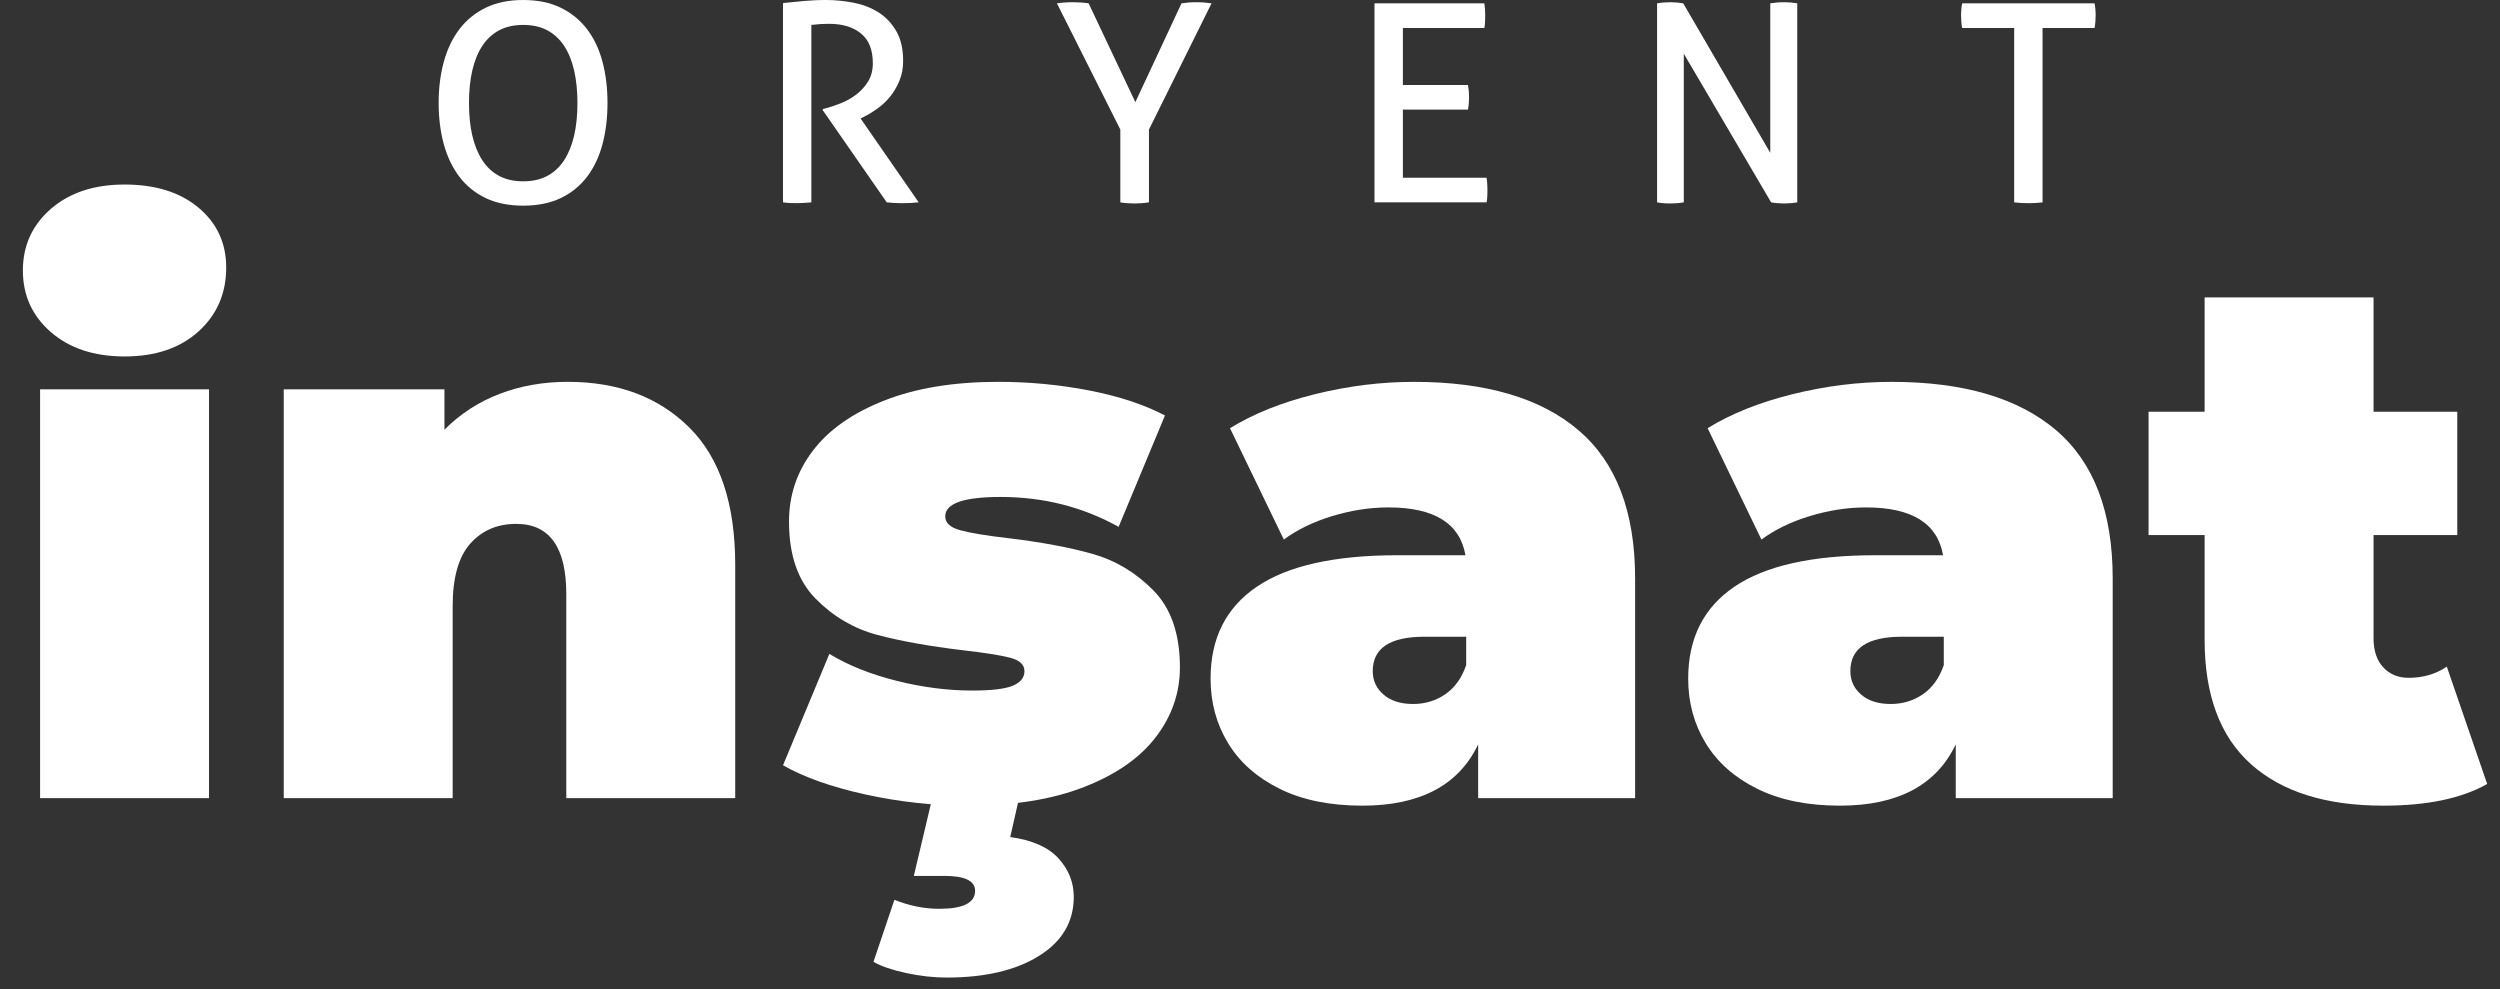
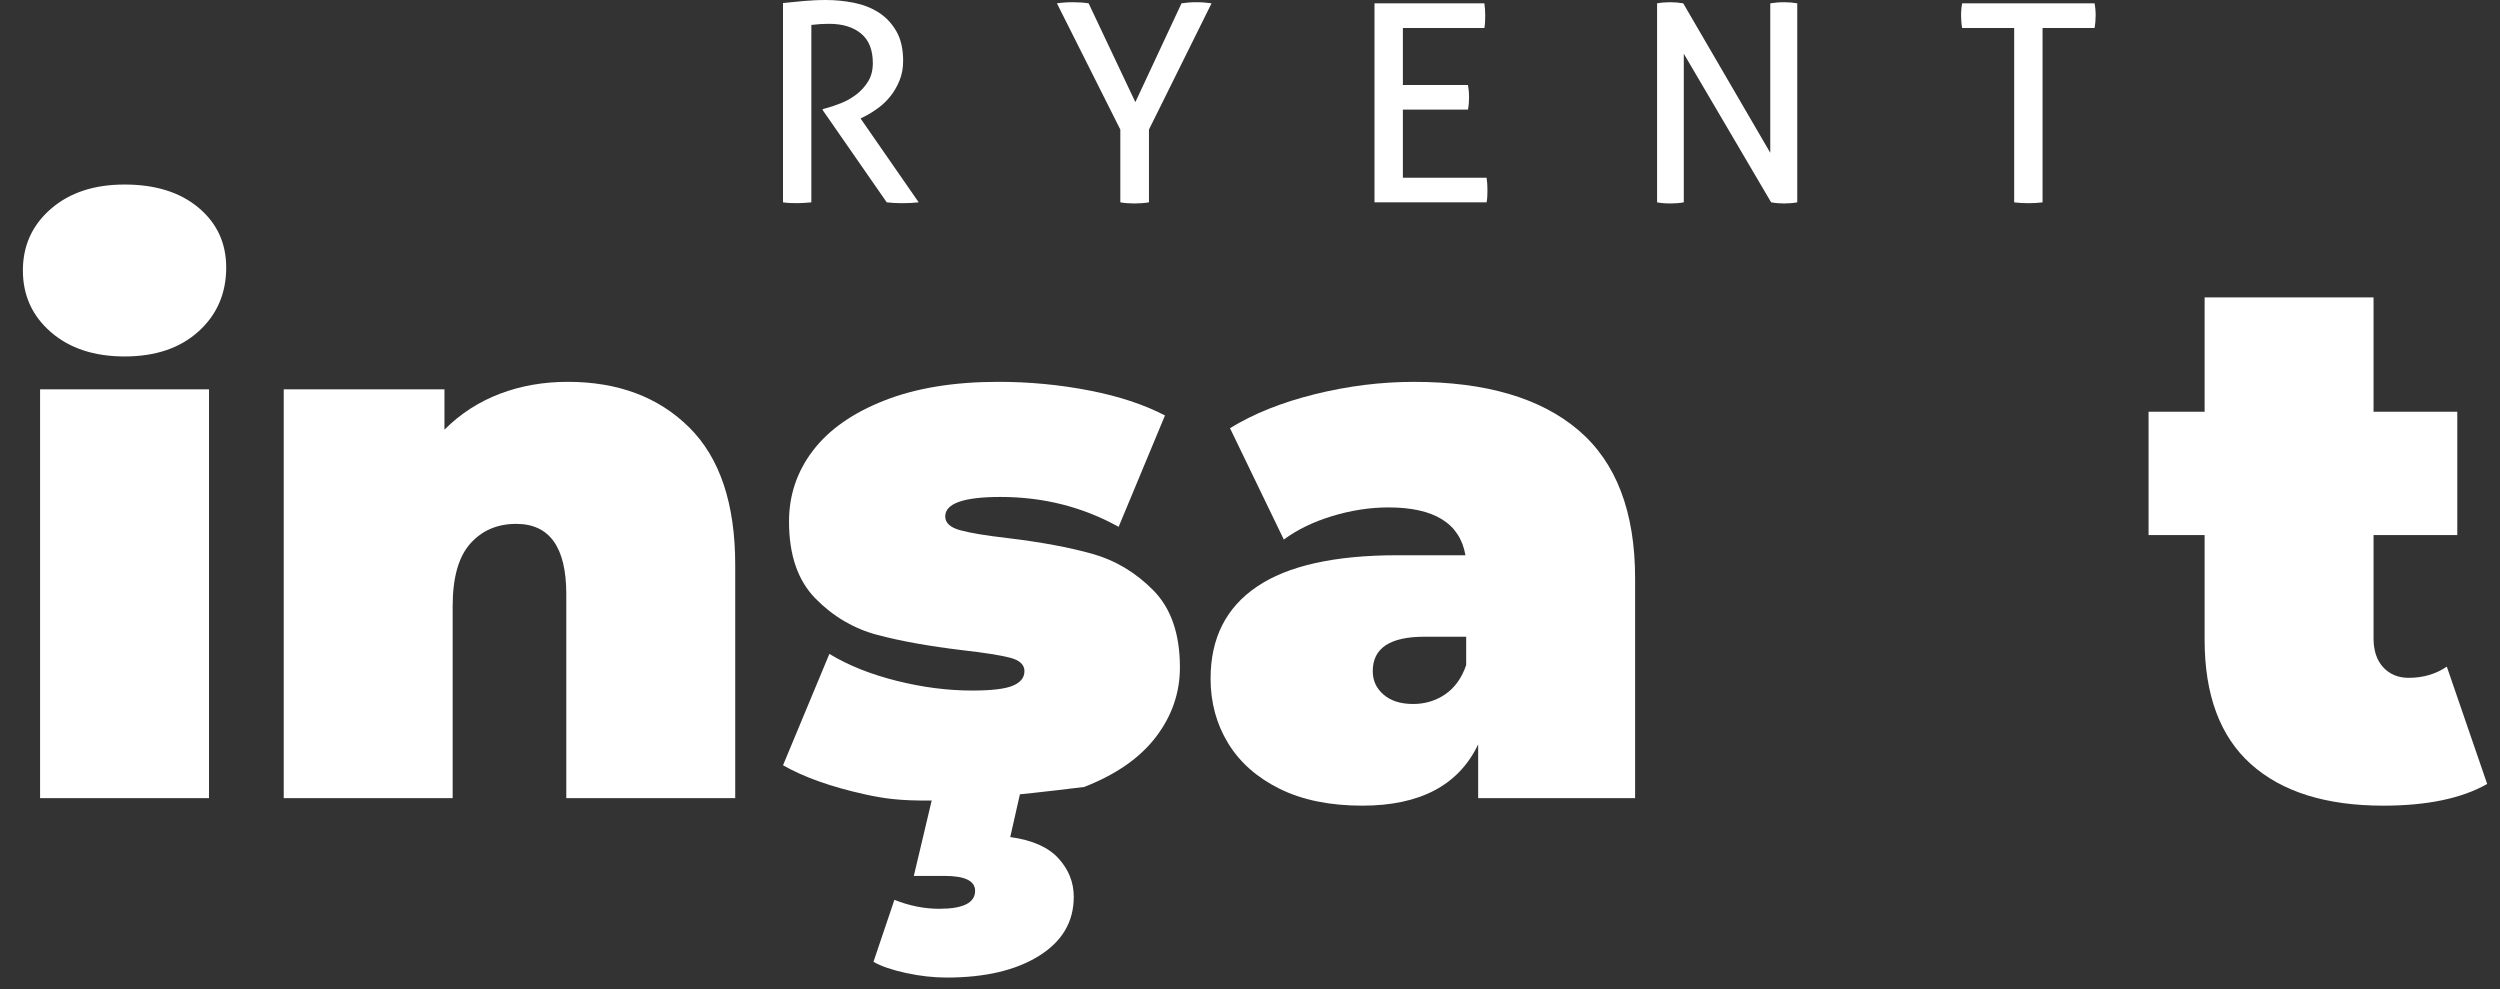
<svg xmlns="http://www.w3.org/2000/svg" width="91" height="36" viewBox="0 0 91 36" fill="none">
  <rect x="0" y="0" width="91" height="36" fill="#333333" stroke="none" />
  <path d="M1.854 12.09C1.174 11.501 0.833 10.753 0.833 9.845C0.833 8.939 1.174 8.191 1.854 7.601C2.534 7.012 3.427 6.717 4.534 6.717C5.658 6.717 6.556 6.998 7.227 7.56C7.898 8.123 8.234 8.848 8.234 9.737C8.234 10.68 7.898 11.456 7.227 12.063C6.556 12.671 5.658 12.975 4.534 12.975C3.427 12.974 2.534 12.68 1.854 12.09ZM1.459 14.171H7.608V29.053H1.459V14.171Z" fill="white" />
  <path d="M25.088 15.559C26.204 16.665 26.762 18.334 26.762 20.565V29.053H20.613V21.626C20.613 19.921 20.005 19.069 18.79 19.069C18.1 19.069 17.543 19.309 17.117 19.789C16.69 20.271 16.477 21.027 16.477 22.061V29.053H10.328V14.171H16.178V15.64C16.758 15.06 17.429 14.625 18.191 14.335C18.953 14.044 19.778 13.899 20.667 13.899C22.499 13.899 23.973 14.453 25.088 15.559Z" fill="white" />
-   <path d="M31.495 28.917C30.261 28.645 29.264 28.291 28.502 27.856L30.189 23.802C30.878 24.22 31.694 24.546 32.638 24.782C33.581 25.018 34.497 25.136 35.386 25.136C36.093 25.136 36.587 25.077 36.868 24.959C37.15 24.841 37.29 24.664 37.29 24.428C37.29 24.192 37.113 24.03 36.76 23.939C36.406 23.848 35.83 23.758 35.032 23.667C33.817 23.521 32.783 23.336 31.93 23.109C31.078 22.882 30.329 22.442 29.686 21.789C29.042 21.136 28.72 20.202 28.72 18.987C28.72 18.026 29.01 17.164 29.591 16.402C30.171 15.64 31.036 15.033 32.189 14.579C33.34 14.126 34.723 13.899 36.338 13.899C37.462 13.899 38.564 14.003 39.643 14.212C40.722 14.421 41.643 14.725 42.405 15.123L40.718 19.177C39.412 18.452 37.979 18.089 36.419 18.089C35.077 18.089 34.406 18.325 34.406 18.797C34.406 19.032 34.587 19.201 34.95 19.3C35.312 19.399 35.884 19.495 36.664 19.585C37.879 19.73 38.908 19.921 39.752 20.157C40.596 20.393 41.339 20.837 41.983 21.49C42.626 22.143 42.949 23.077 42.949 24.292C42.949 25.217 42.658 26.061 42.078 26.822C41.498 27.584 40.627 28.192 39.466 28.645C38.306 29.099 36.9 29.326 35.249 29.326C33.98 29.326 32.728 29.189 31.495 28.917ZM32.992 35.42C32.483 35.311 32.084 35.175 31.794 35.011L32.556 32.754C33.1 32.971 33.644 33.08 34.189 33.08C35.059 33.08 35.494 32.862 35.494 32.427C35.494 32.064 35.123 31.883 34.379 31.883H33.263L33.998 28.782H37.154L36.773 30.469C37.571 30.578 38.156 30.836 38.528 31.244C38.9 31.652 39.085 32.119 39.085 32.645C39.085 33.552 38.664 34.268 37.82 34.794C36.977 35.32 35.857 35.583 34.46 35.583C33.989 35.583 33.499 35.529 32.992 35.42Z" fill="white" />
+   <path d="M31.495 28.917C30.261 28.645 29.264 28.291 28.502 27.856L30.189 23.802C30.878 24.22 31.694 24.546 32.638 24.782C33.581 25.018 34.497 25.136 35.386 25.136C36.093 25.136 36.587 25.077 36.868 24.959C37.15 24.841 37.29 24.664 37.29 24.428C37.29 24.192 37.113 24.03 36.76 23.939C36.406 23.848 35.83 23.758 35.032 23.667C33.817 23.521 32.783 23.336 31.93 23.109C31.078 22.882 30.329 22.442 29.686 21.789C29.042 21.136 28.72 20.202 28.72 18.987C28.72 18.026 29.01 17.164 29.591 16.402C30.171 15.64 31.036 15.033 32.189 14.579C33.34 14.126 34.723 13.899 36.338 13.899C37.462 13.899 38.564 14.003 39.643 14.212C40.722 14.421 41.643 14.725 42.405 15.123L40.718 19.177C39.412 18.452 37.979 18.089 36.419 18.089C35.077 18.089 34.406 18.325 34.406 18.797C34.406 19.032 34.587 19.201 34.95 19.3C35.312 19.399 35.884 19.495 36.664 19.585C37.879 19.73 38.908 19.921 39.752 20.157C40.596 20.393 41.339 20.837 41.983 21.49C42.626 22.143 42.949 23.077 42.949 24.292C42.949 25.217 42.658 26.061 42.078 26.822C41.498 27.584 40.627 28.192 39.466 28.645C33.98 29.326 32.728 29.189 31.495 28.917ZM32.992 35.42C32.483 35.311 32.084 35.175 31.794 35.011L32.556 32.754C33.1 32.971 33.644 33.08 34.189 33.08C35.059 33.08 35.494 32.862 35.494 32.427C35.494 32.064 35.123 31.883 34.379 31.883H33.263L33.998 28.782H37.154L36.773 30.469C37.571 30.578 38.156 30.836 38.528 31.244C38.9 31.652 39.085 32.119 39.085 32.645C39.085 33.552 38.664 34.268 37.82 34.794C36.977 35.32 35.857 35.583 34.46 35.583C33.989 35.583 33.499 35.529 32.992 35.42Z" fill="white" />
  <path d="M57.45 15.654C58.828 16.824 59.518 18.624 59.518 21.055V29.053H53.805V27.095C53.097 28.582 51.691 29.326 49.587 29.326C48.408 29.326 47.406 29.121 46.581 28.713C45.756 28.305 45.13 27.752 44.704 27.054C44.278 26.356 44.065 25.571 44.065 24.7C44.065 23.231 44.627 22.116 45.752 21.354C46.876 20.592 48.581 20.211 50.866 20.211H53.342C53.142 19.051 52.208 18.47 50.54 18.47C49.868 18.47 49.188 18.575 48.5 18.783C47.81 18.992 47.221 19.278 46.731 19.64L44.772 15.586C45.624 15.061 46.654 14.648 47.86 14.349C49.066 14.05 50.268 13.9 51.465 13.9C54.076 13.899 56.071 14.484 57.45 15.654ZM52.607 25.272C52.951 25.036 53.206 24.682 53.369 24.21V23.177H51.845C50.594 23.177 49.968 23.594 49.968 24.428C49.968 24.773 50.099 25.059 50.363 25.285C50.625 25.512 50.984 25.625 51.438 25.625C51.873 25.625 52.262 25.507 52.607 25.272Z" fill="white" />
-   <path d="M74.835 15.654C76.213 16.824 76.902 18.624 76.902 21.055V29.053H71.189V27.095C70.482 28.582 69.076 29.326 66.972 29.326C65.793 29.326 64.791 29.121 63.966 28.713C63.14 28.305 62.515 27.752 62.089 27.054C61.662 26.356 61.45 25.571 61.45 24.7C61.45 23.231 62.011 22.116 63.136 21.354C64.261 20.592 65.966 20.211 68.251 20.211H70.727C70.527 19.051 69.593 18.47 67.925 18.47C67.253 18.47 66.573 18.575 65.884 18.783C65.195 18.992 64.606 19.278 64.116 19.64L62.157 15.586C63.009 15.061 64.038 14.648 65.245 14.349C66.451 14.05 67.653 13.9 68.85 13.9C71.461 13.899 73.456 14.484 74.835 15.654ZM69.992 25.272C70.336 25.036 70.591 24.682 70.754 24.21V23.177H69.23C67.979 23.177 67.353 23.594 67.353 24.428C67.353 24.773 67.484 25.059 67.748 25.285C68.01 25.512 68.368 25.625 68.822 25.625C69.257 25.625 69.647 25.507 69.992 25.272Z" fill="white" />
  <path d="M90.533 28.536C89.608 29.063 88.347 29.326 86.751 29.326C84.665 29.326 83.06 28.822 81.935 27.816C80.811 26.809 80.248 25.299 80.248 23.286V19.477H78.208V14.987H80.248V10.825H86.397V14.988H89.445V19.477H86.397V23.231C86.397 23.685 86.515 24.038 86.751 24.292C86.987 24.546 87.295 24.673 87.676 24.673C88.202 24.673 88.664 24.537 89.064 24.265L90.533 28.536Z" fill="white" />
-   <path d="M19.045 7.486C18.518 7.486 18.063 7.394 17.678 7.21C17.293 7.025 16.975 6.766 16.722 6.434C16.469 6.101 16.28 5.707 16.155 5.25C16.03 4.793 15.967 4.293 15.967 3.748C15.967 3.205 16.03 2.704 16.155 2.247C16.28 1.79 16.469 1.396 16.722 1.063C16.975 0.73 17.294 0.47 17.678 0.282C18.063 0.094 18.518 0 19.045 0C19.572 0 20.027 0.094 20.412 0.282C20.797 0.47 21.116 0.731 21.369 1.063C21.622 1.395 21.809 1.79 21.93 2.247C22.052 2.704 22.113 3.204 22.113 3.748C22.113 4.293 22.052 4.793 21.93 5.25C21.809 5.706 21.622 6.101 21.369 6.434C21.116 6.766 20.796 7.025 20.412 7.21C20.027 7.394 19.572 7.486 19.045 7.486ZM19.045 6.6C19.382 6.6 19.674 6.535 19.921 6.403C20.167 6.272 20.371 6.082 20.534 5.834C20.695 5.586 20.817 5.287 20.898 4.937C20.979 4.588 21.019 4.192 21.019 3.748C21.019 3.312 20.979 2.917 20.898 2.564C20.817 2.212 20.695 1.913 20.534 1.668C20.371 1.423 20.167 1.235 19.921 1.103C19.674 0.972 19.382 0.907 19.045 0.907C18.707 0.907 18.416 0.972 18.169 1.103C17.923 1.234 17.719 1.422 17.557 1.668C17.395 1.913 17.274 2.212 17.192 2.564C17.111 2.917 17.071 3.312 17.071 3.748C17.071 4.192 17.111 4.588 17.192 4.937C17.274 5.287 17.395 5.586 17.557 5.834C17.719 6.083 17.923 6.272 18.169 6.403C18.416 6.535 18.707 6.6 19.045 6.6Z" fill="white" />
  <path d="M28.5 0.111C28.648 0.098 28.784 0.084 28.905 0.071C29.027 0.057 29.146 0.046 29.265 0.036C29.382 0.026 29.506 0.017 29.634 0.011C29.762 0.004 29.904 0 30.059 0C30.403 0 30.744 0.034 31.082 0.101C31.419 0.168 31.719 0.286 31.983 0.454C32.246 0.622 32.46 0.849 32.625 1.134C32.791 1.419 32.874 1.78 32.874 2.217C32.874 2.479 32.83 2.718 32.742 2.932C32.654 3.147 32.543 3.339 32.408 3.507C32.273 3.675 32.12 3.821 31.947 3.945C31.775 4.069 31.608 4.172 31.446 4.252L31.325 4.313L33.441 7.365C33.259 7.386 33.053 7.396 32.823 7.396C32.641 7.396 32.459 7.386 32.277 7.365L29.948 4.01V3.97L30.029 3.95C30.211 3.903 30.404 3.839 30.606 3.758C30.809 3.678 30.996 3.572 31.168 3.441C31.34 3.31 31.483 3.152 31.598 2.967C31.713 2.782 31.771 2.559 31.771 2.297C31.771 1.813 31.627 1.454 31.34 1.219C31.053 0.984 30.667 0.867 30.181 0.867C30.066 0.867 29.96 0.87 29.862 0.876C29.764 0.883 29.655 0.893 29.533 0.907V7.365C29.459 7.372 29.376 7.379 29.285 7.385C29.194 7.392 29.108 7.395 29.027 7.395C28.946 7.395 28.858 7.393 28.764 7.39C28.669 7.386 28.582 7.378 28.501 7.365V0.111H28.5Z" fill="white" />
  <path d="M40.78 4.716L38.472 0.121C38.559 0.108 38.654 0.098 38.755 0.091C38.856 0.084 38.958 0.081 39.059 0.081C39.146 0.081 39.242 0.084 39.347 0.091C39.452 0.098 39.544 0.108 39.626 0.121L41.327 3.718L43.007 0.121C43.094 0.108 43.182 0.098 43.27 0.091C43.358 0.084 43.449 0.081 43.544 0.081C43.638 0.081 43.733 0.084 43.827 0.091C43.921 0.098 44.012 0.108 44.1 0.121L41.822 4.716V7.365C41.735 7.379 41.647 7.389 41.559 7.396C41.471 7.403 41.383 7.406 41.296 7.406C41.208 7.406 41.119 7.403 41.028 7.396C40.937 7.389 40.854 7.379 40.78 7.365V4.716H40.78Z" fill="white" />
  <path d="M50.032 0.121H54.031C54.051 0.256 54.062 0.403 54.062 0.565C54.062 0.639 54.06 0.716 54.056 0.797C54.053 0.877 54.044 0.951 54.031 1.018H51.065V3.094H53.434C53.447 3.161 53.457 3.233 53.464 3.31C53.471 3.387 53.474 3.463 53.474 3.537C53.474 3.611 53.471 3.688 53.464 3.769C53.457 3.849 53.447 3.923 53.434 3.99H51.065V6.469H54.112C54.133 6.603 54.143 6.751 54.143 6.912C54.143 6.986 54.141 7.063 54.138 7.144C54.134 7.224 54.126 7.298 54.112 7.365H50.032V0.121Z" fill="white" />
  <path d="M60.318 0.121C60.392 0.108 60.471 0.098 60.556 0.091C60.64 0.084 60.719 0.081 60.794 0.081C60.867 0.081 60.947 0.084 61.031 0.091C61.115 0.098 61.195 0.108 61.269 0.121L64.438 5.562V0.121C64.519 0.108 64.603 0.098 64.69 0.091C64.778 0.084 64.866 0.081 64.954 0.081C65.028 0.081 65.106 0.084 65.187 0.091C65.268 0.098 65.345 0.108 65.42 0.121V7.365C65.345 7.379 65.266 7.389 65.182 7.396C65.098 7.403 65.018 7.406 64.944 7.406C64.87 7.406 64.79 7.403 64.707 7.396C64.622 7.389 64.543 7.379 64.469 7.365L61.29 1.955V7.365C61.215 7.379 61.136 7.389 61.052 7.396C60.968 7.403 60.885 7.406 60.804 7.406C60.717 7.406 60.63 7.403 60.546 7.396C60.462 7.389 60.385 7.379 60.318 7.365V0.121H60.318Z" fill="white" />
  <path d="M73.316 1.018H71.423C71.409 0.951 71.399 0.877 71.393 0.797C71.386 0.716 71.383 0.639 71.383 0.565C71.383 0.491 71.386 0.415 71.393 0.338C71.399 0.261 71.409 0.189 71.423 0.121H76.242C76.255 0.189 76.266 0.259 76.272 0.333C76.279 0.407 76.282 0.481 76.282 0.555C76.282 0.629 76.279 0.707 76.272 0.791C76.266 0.875 76.255 0.951 76.242 1.018H74.349V7.366C74.194 7.386 74.025 7.396 73.843 7.396C73.653 7.396 73.478 7.386 73.316 7.366V1.018Z" fill="white" />
</svg>